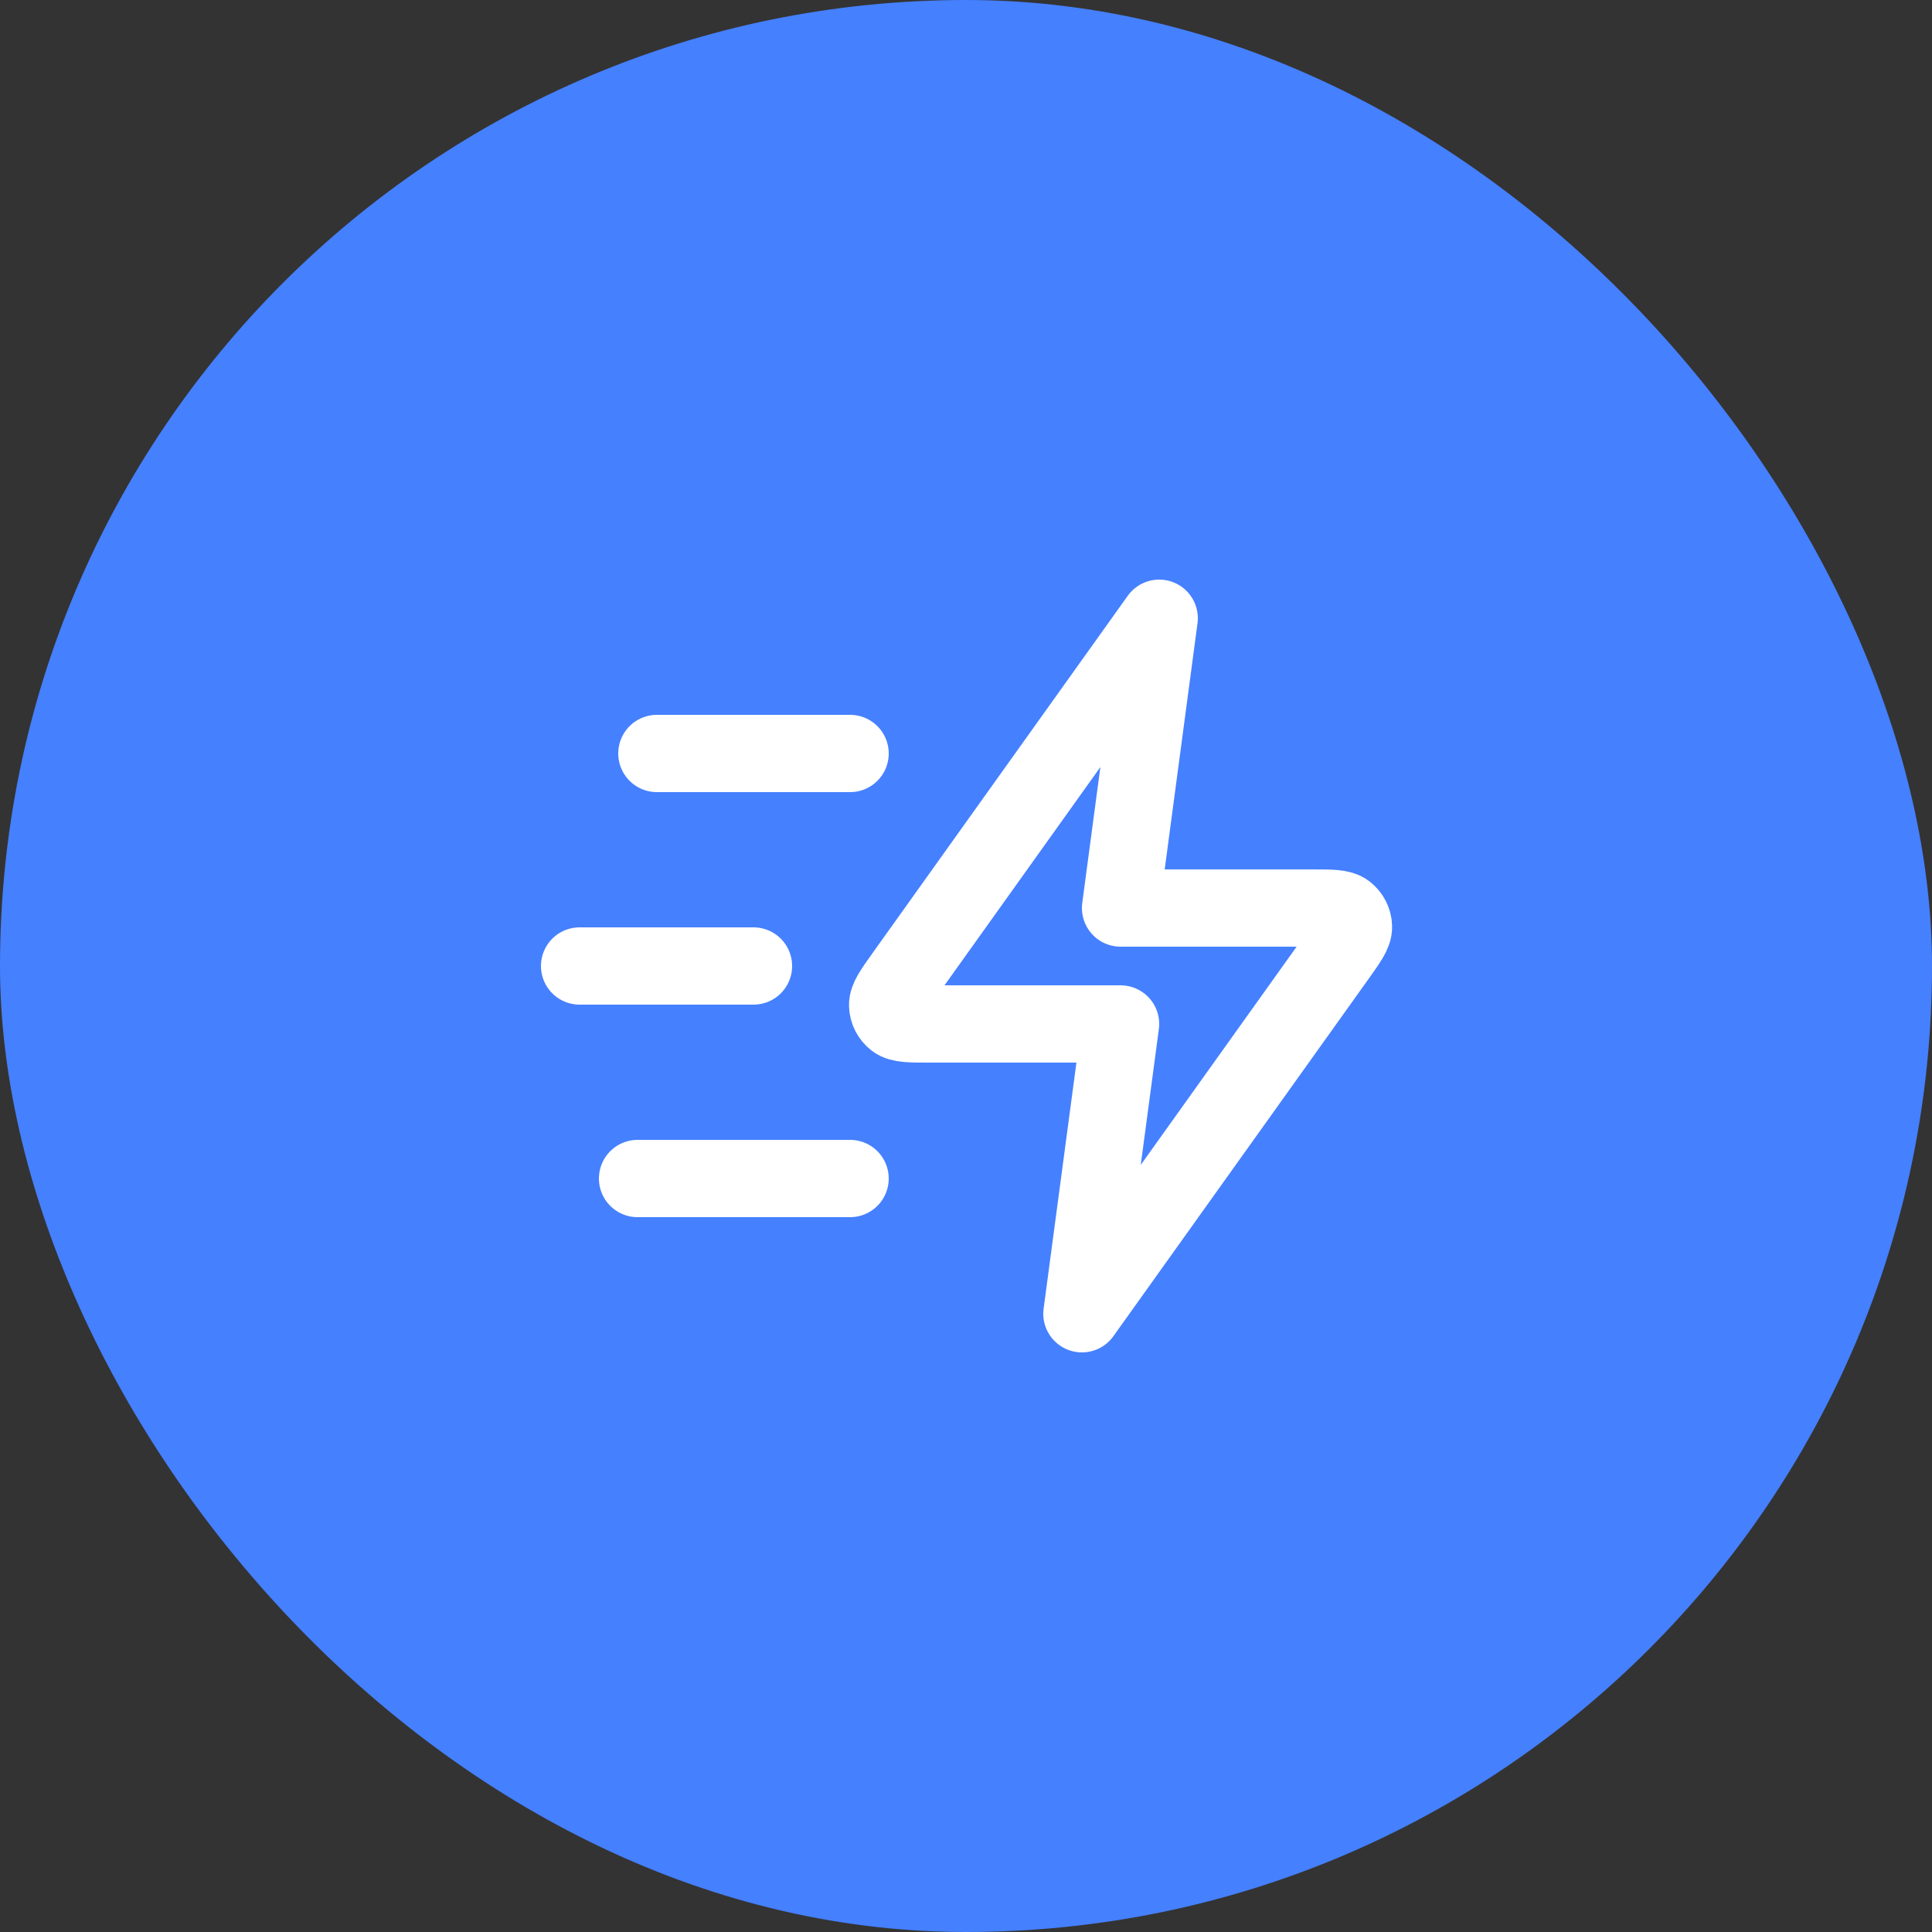
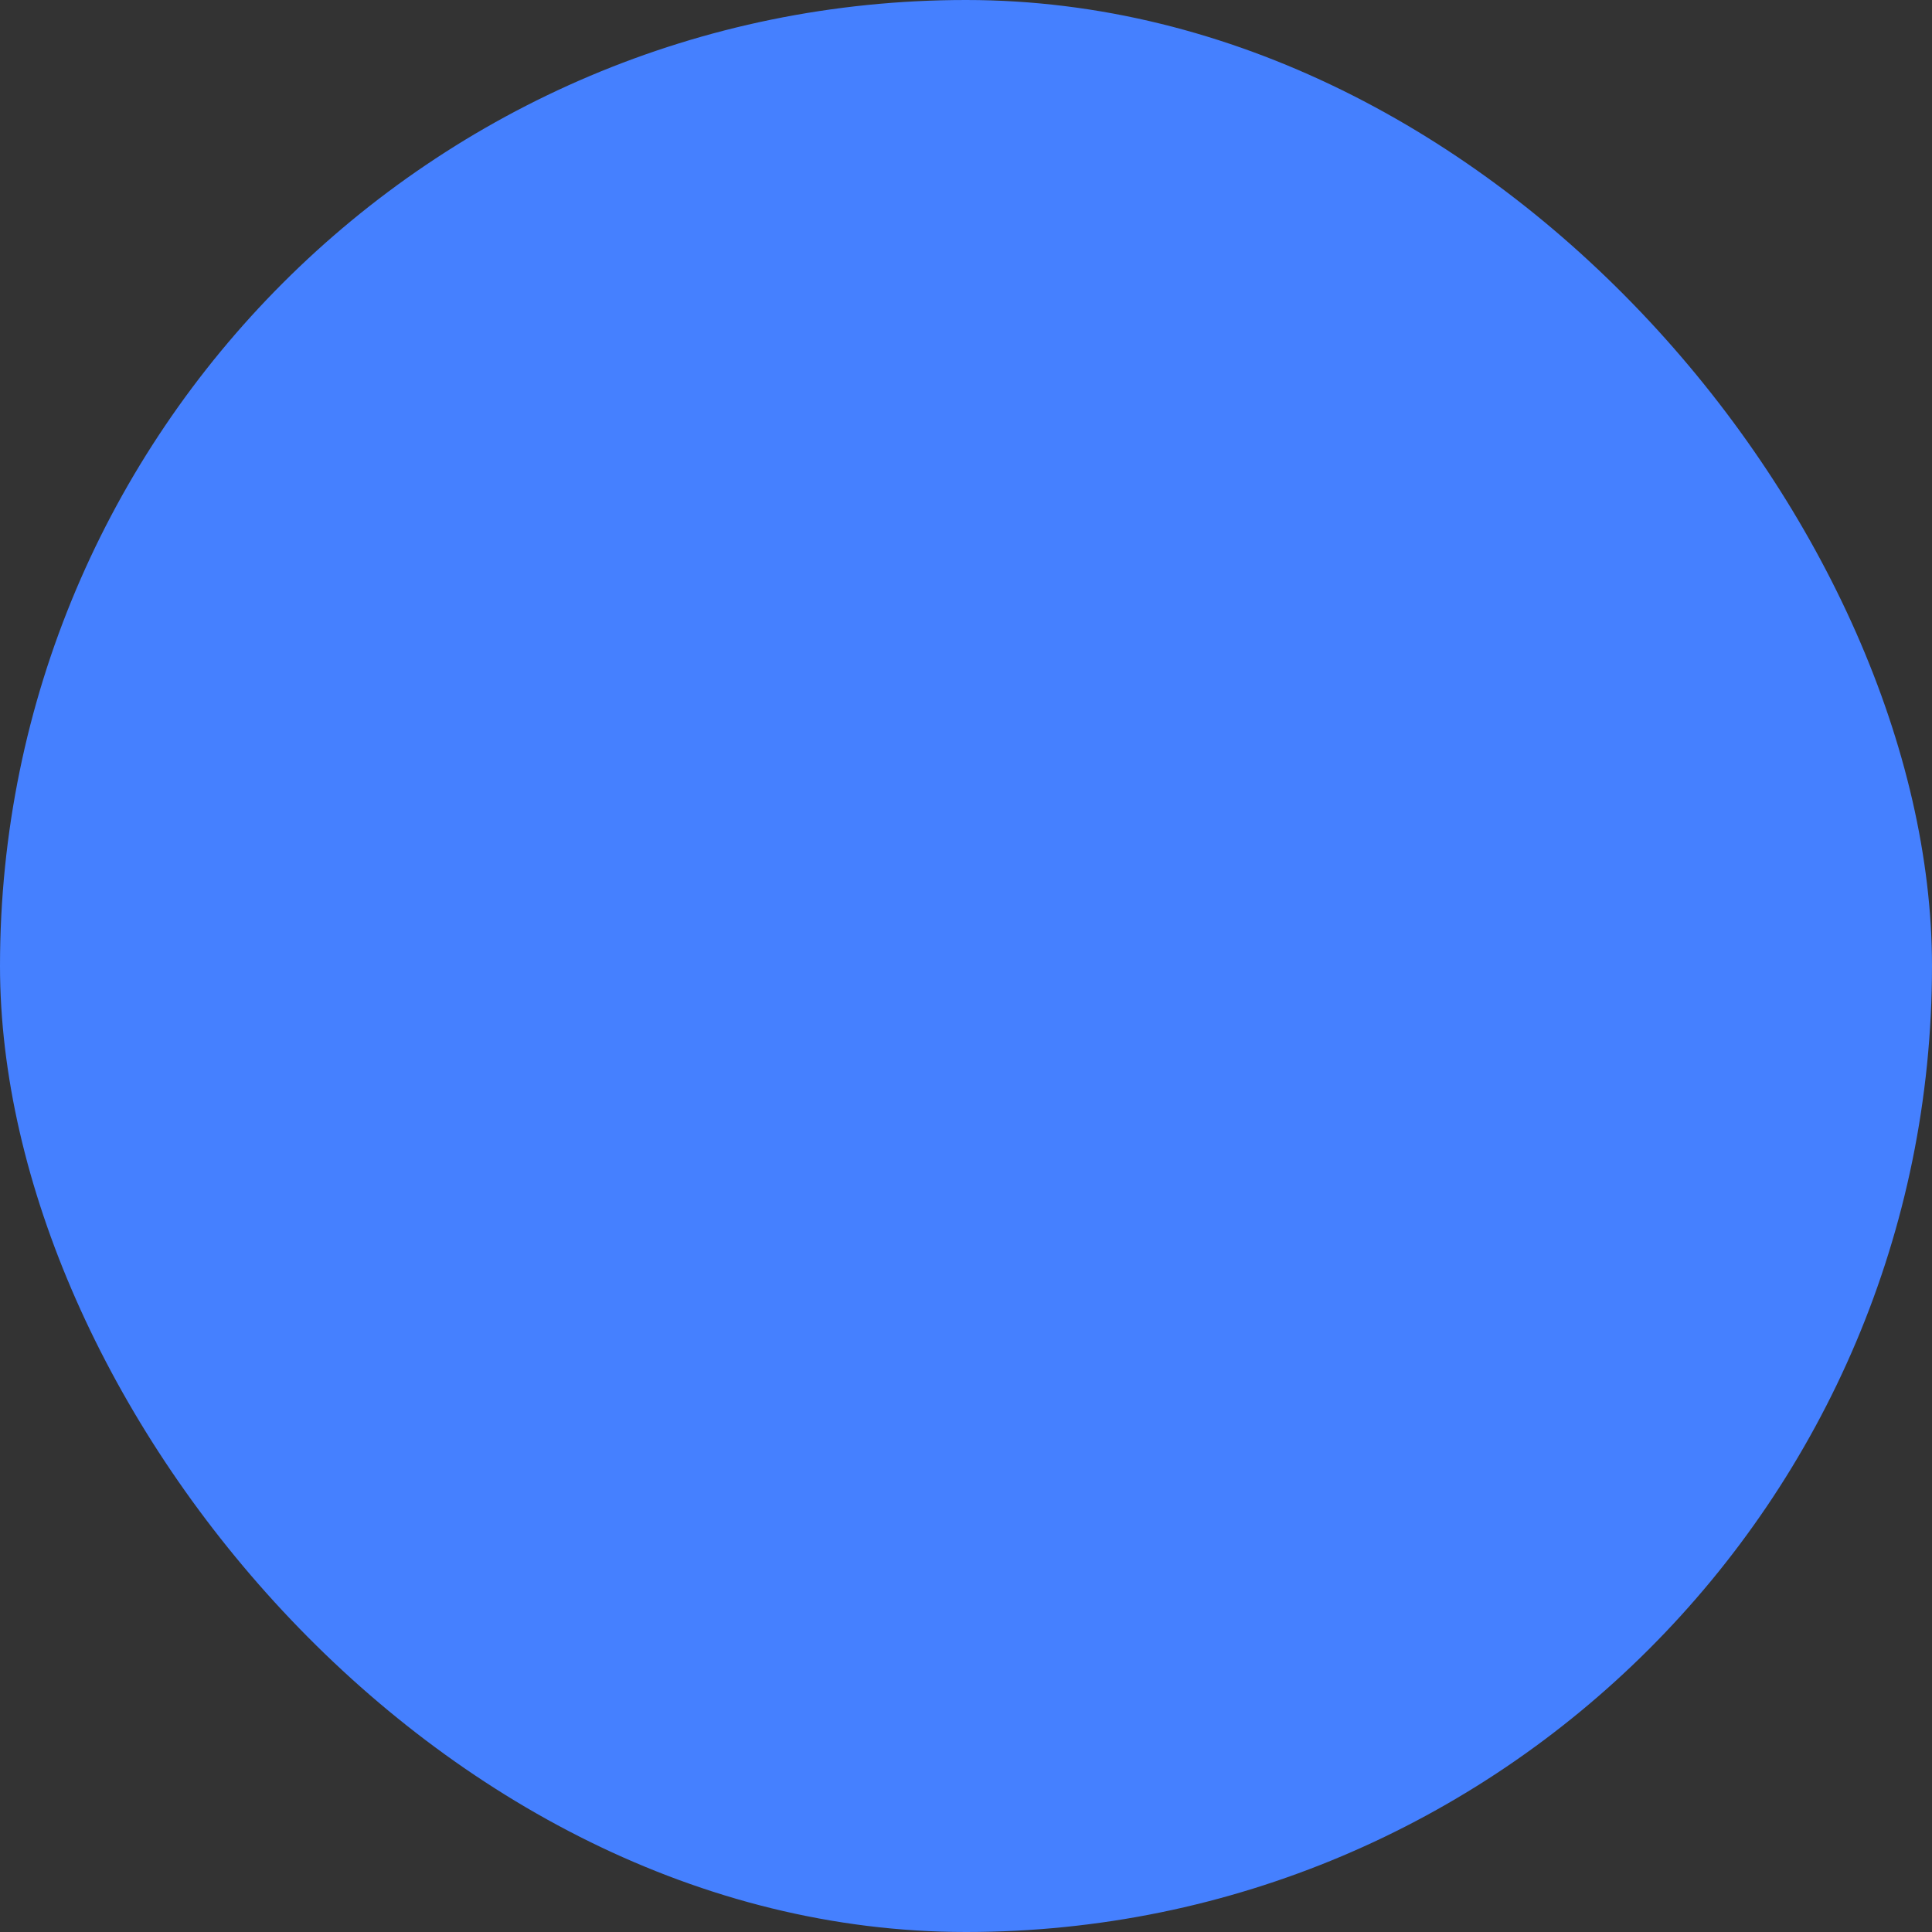
<svg xmlns="http://www.w3.org/2000/svg" width="50" height="50" viewBox="0 0 50 50" fill="none">
  <rect x="0" y="0" width="50" height="50" fill="#333333" stroke="none" />
  <rect width="50" height="50" rx="25" fill="#4580FF" />
-   <path d="M22 30.5H16.5M19.5 25H15M22 19.5H17M30 16L23.404 25.235C23.112 25.644 22.966 25.848 22.972 26.018C22.977 26.167 23.049 26.305 23.166 26.396C23.301 26.5 23.552 26.5 24.055 26.5H29L28 34L34.596 24.765C34.888 24.356 35.034 24.152 35.028 23.982C35.023 23.833 34.951 23.695 34.834 23.604C34.699 23.5 34.448 23.5 33.945 23.5H29L30 16Z" stroke="white" stroke-width="2" stroke-linecap="round" stroke-linejoin="round" />
</svg>